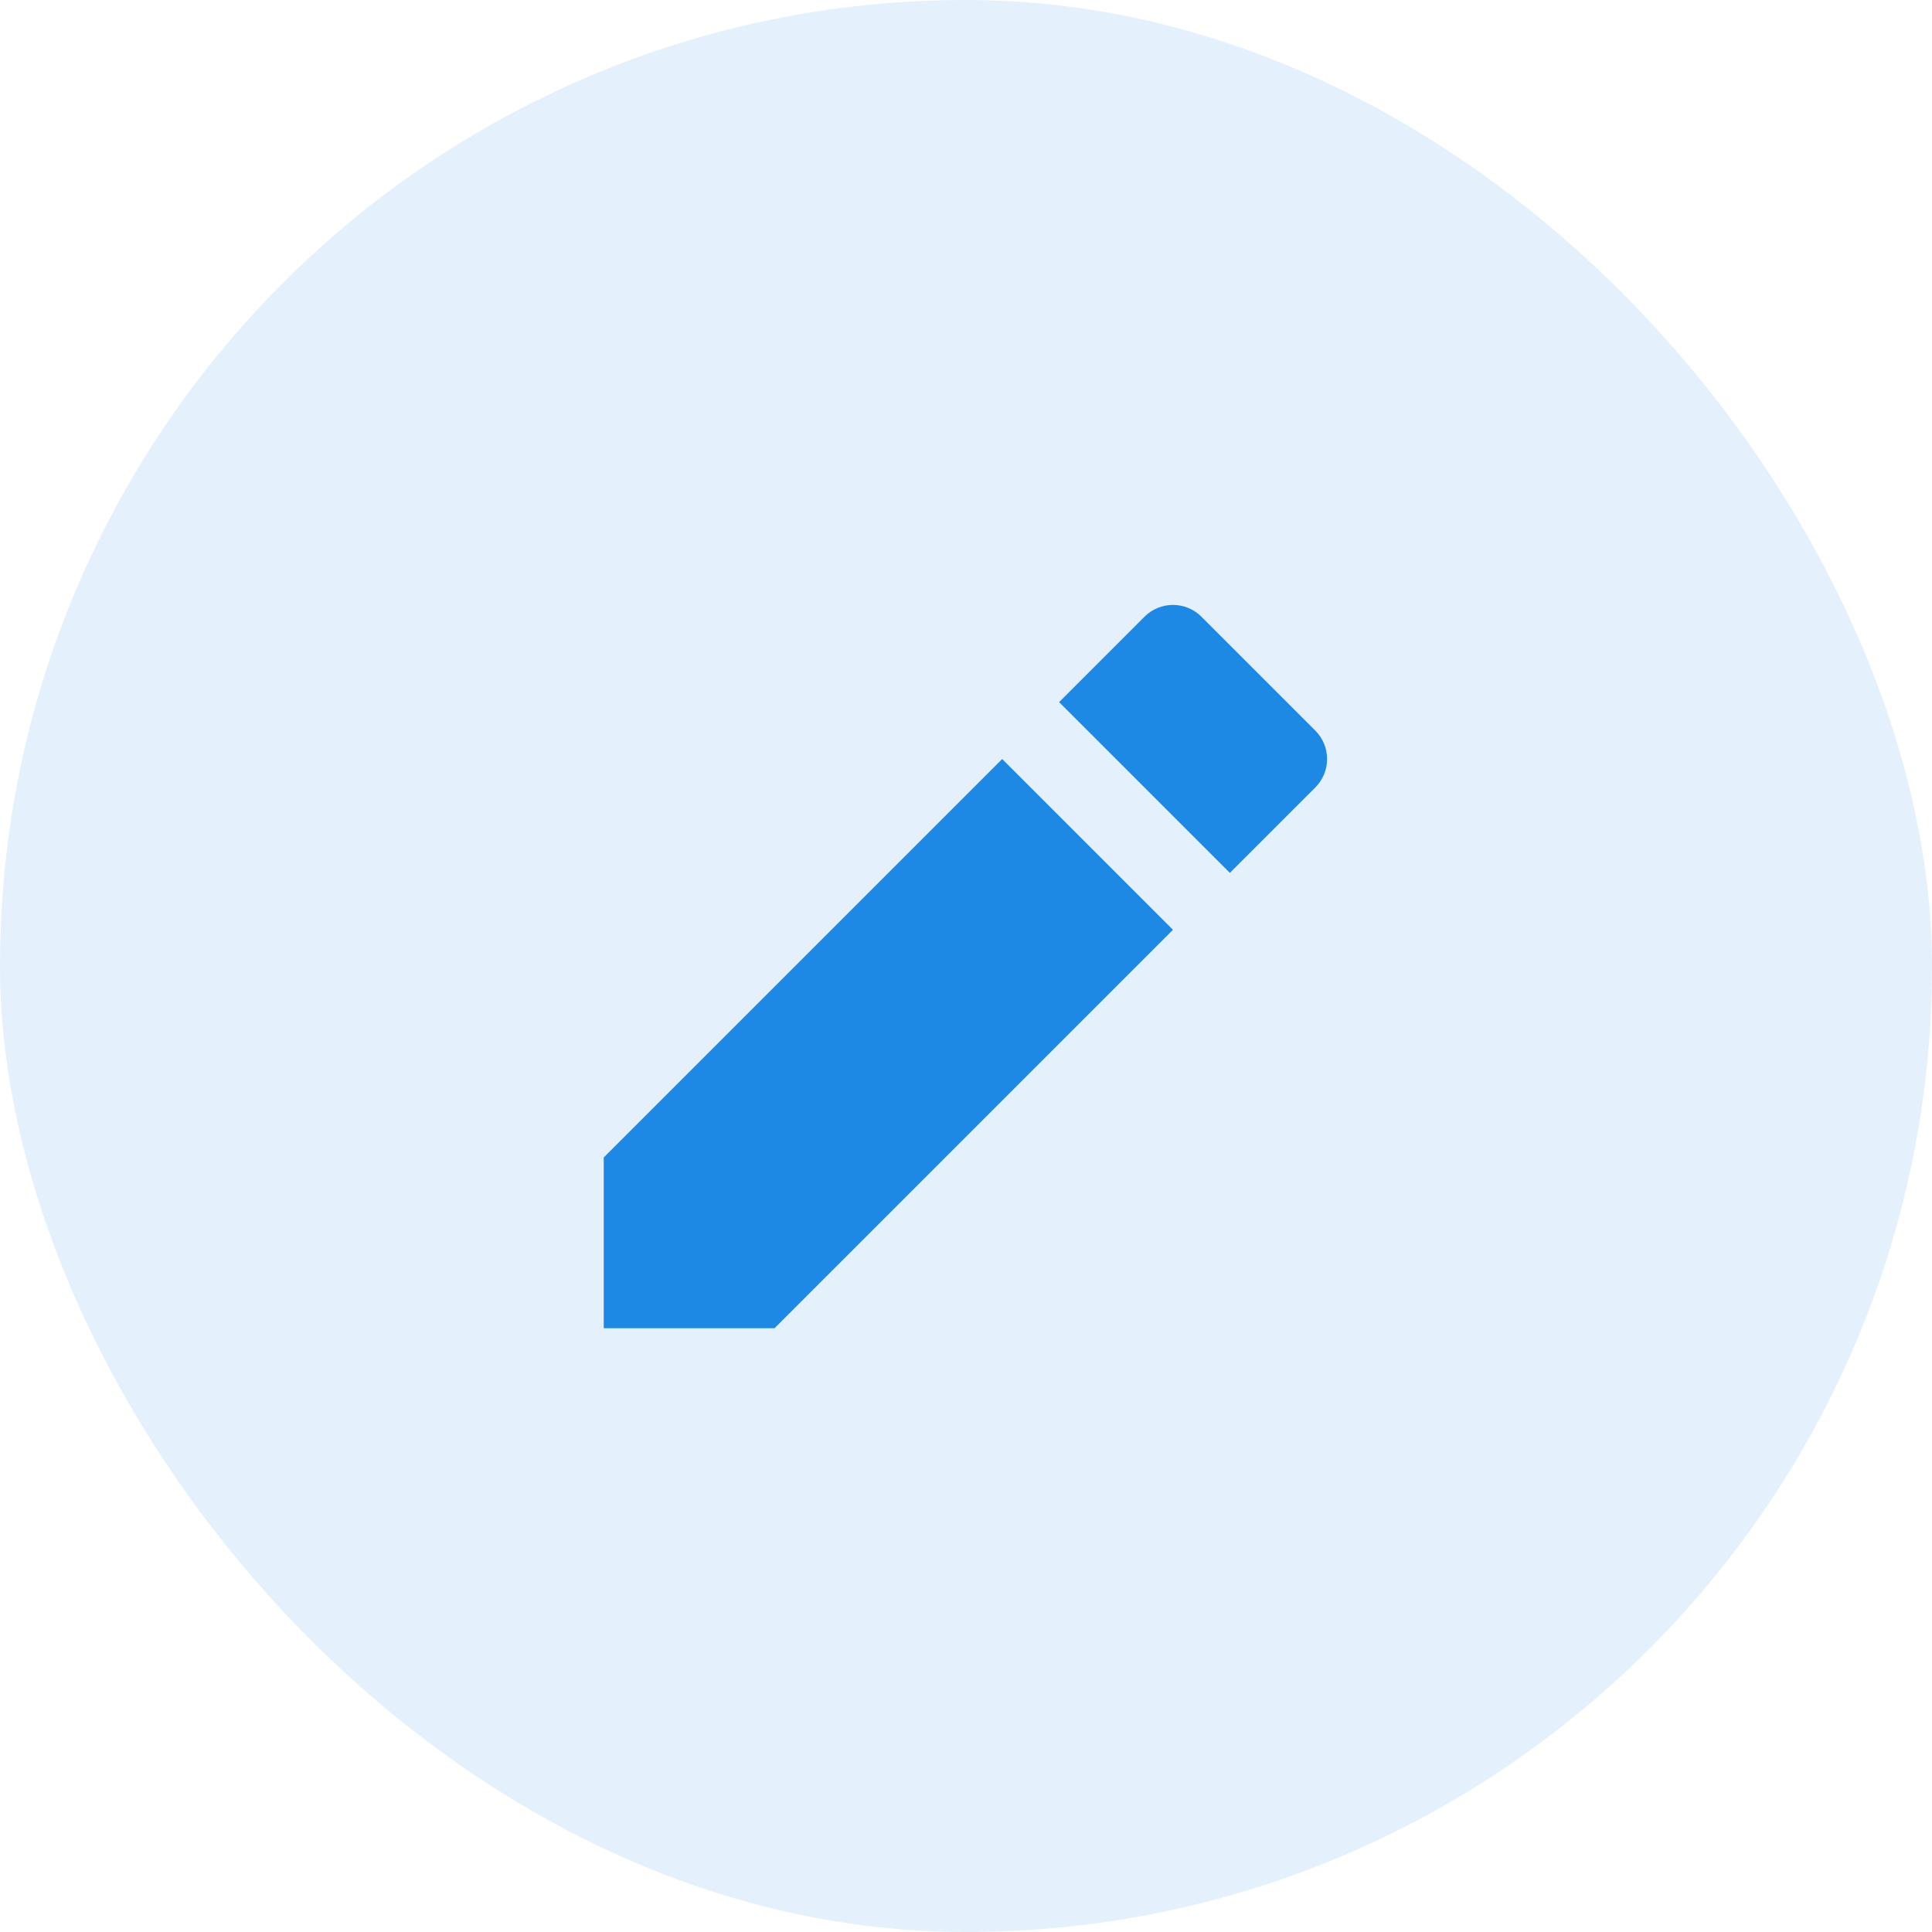
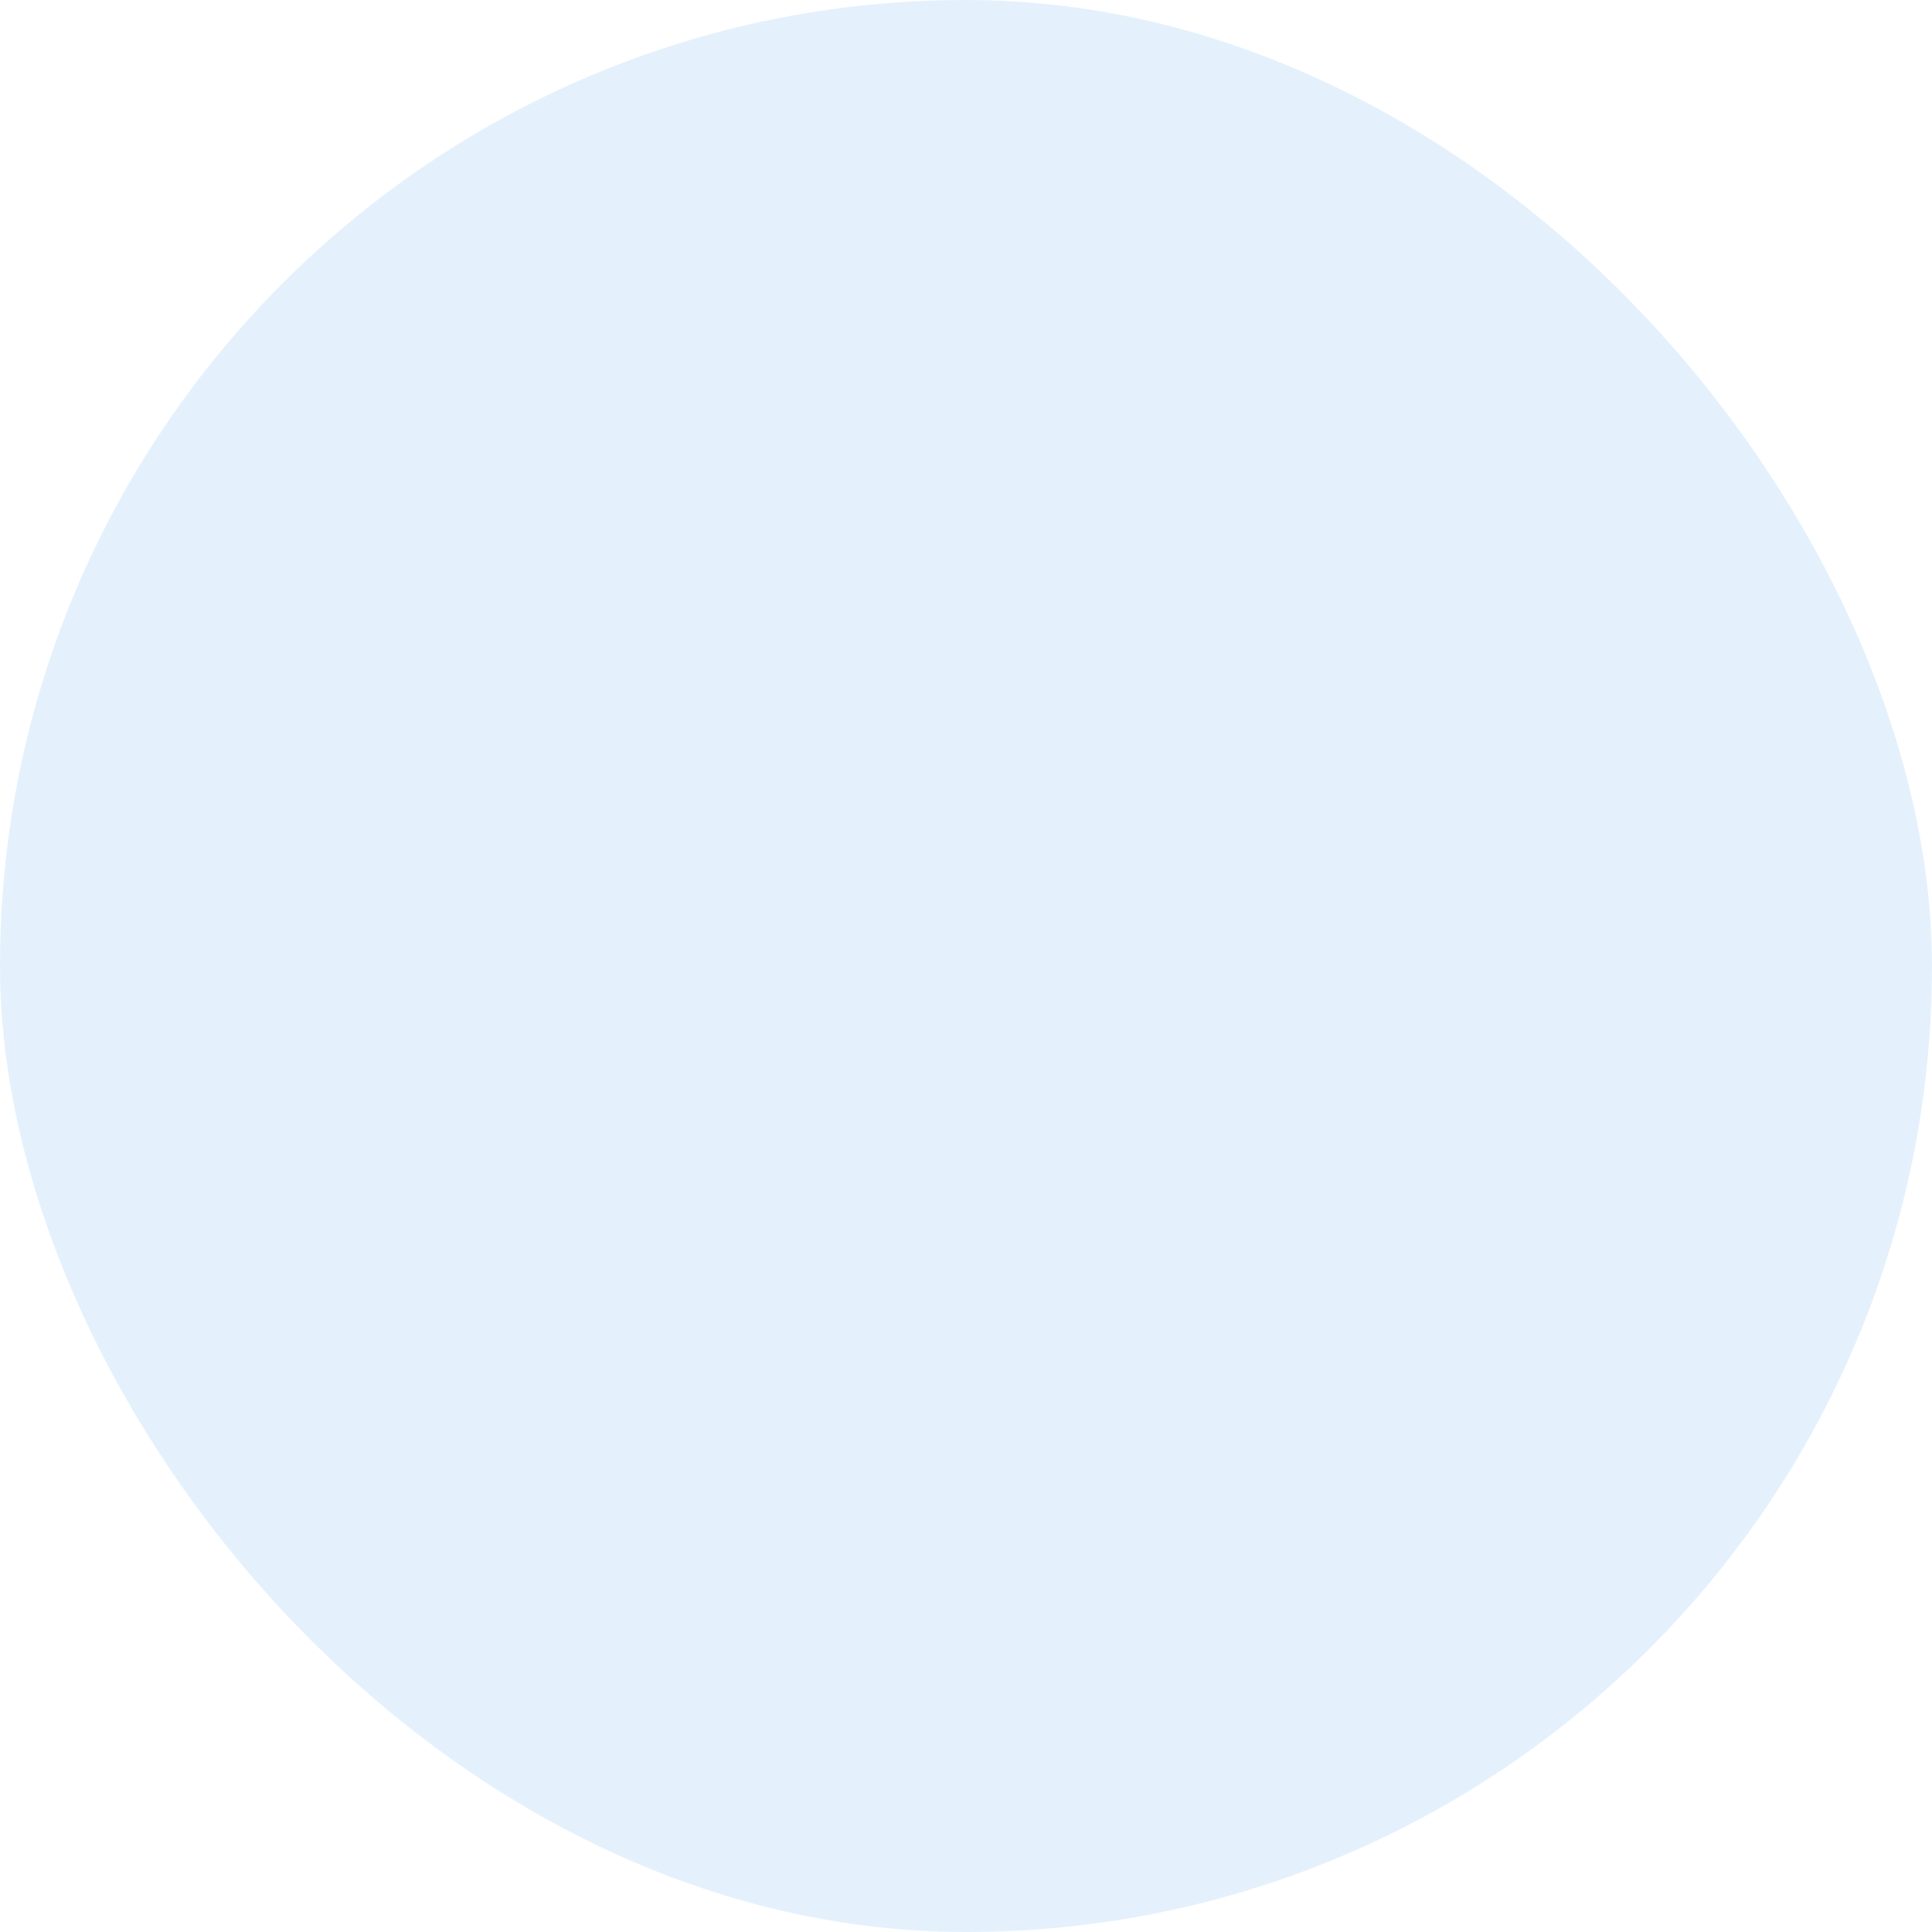
<svg xmlns="http://www.w3.org/2000/svg" width="40" height="40" viewBox="0 0 40 40" fill="none">
  <rect width="40" height="40" rx="20" fill="#1E88E5" fill-opacity="0.12" />
-   <path d="M20.75 15.715L24.285 19.251L16.035 27.5H12.5V23.964L20.75 15.714V15.715ZM21.928 14.537L23.696 12.768C23.852 12.612 24.064 12.524 24.285 12.524C24.506 12.524 24.718 12.612 24.874 12.768L27.232 15.126C27.388 15.282 27.476 15.494 27.476 15.715C27.476 15.936 27.388 16.148 27.232 16.304L25.463 18.072L21.928 14.537Z" fill="#1E88E5" />
</svg>